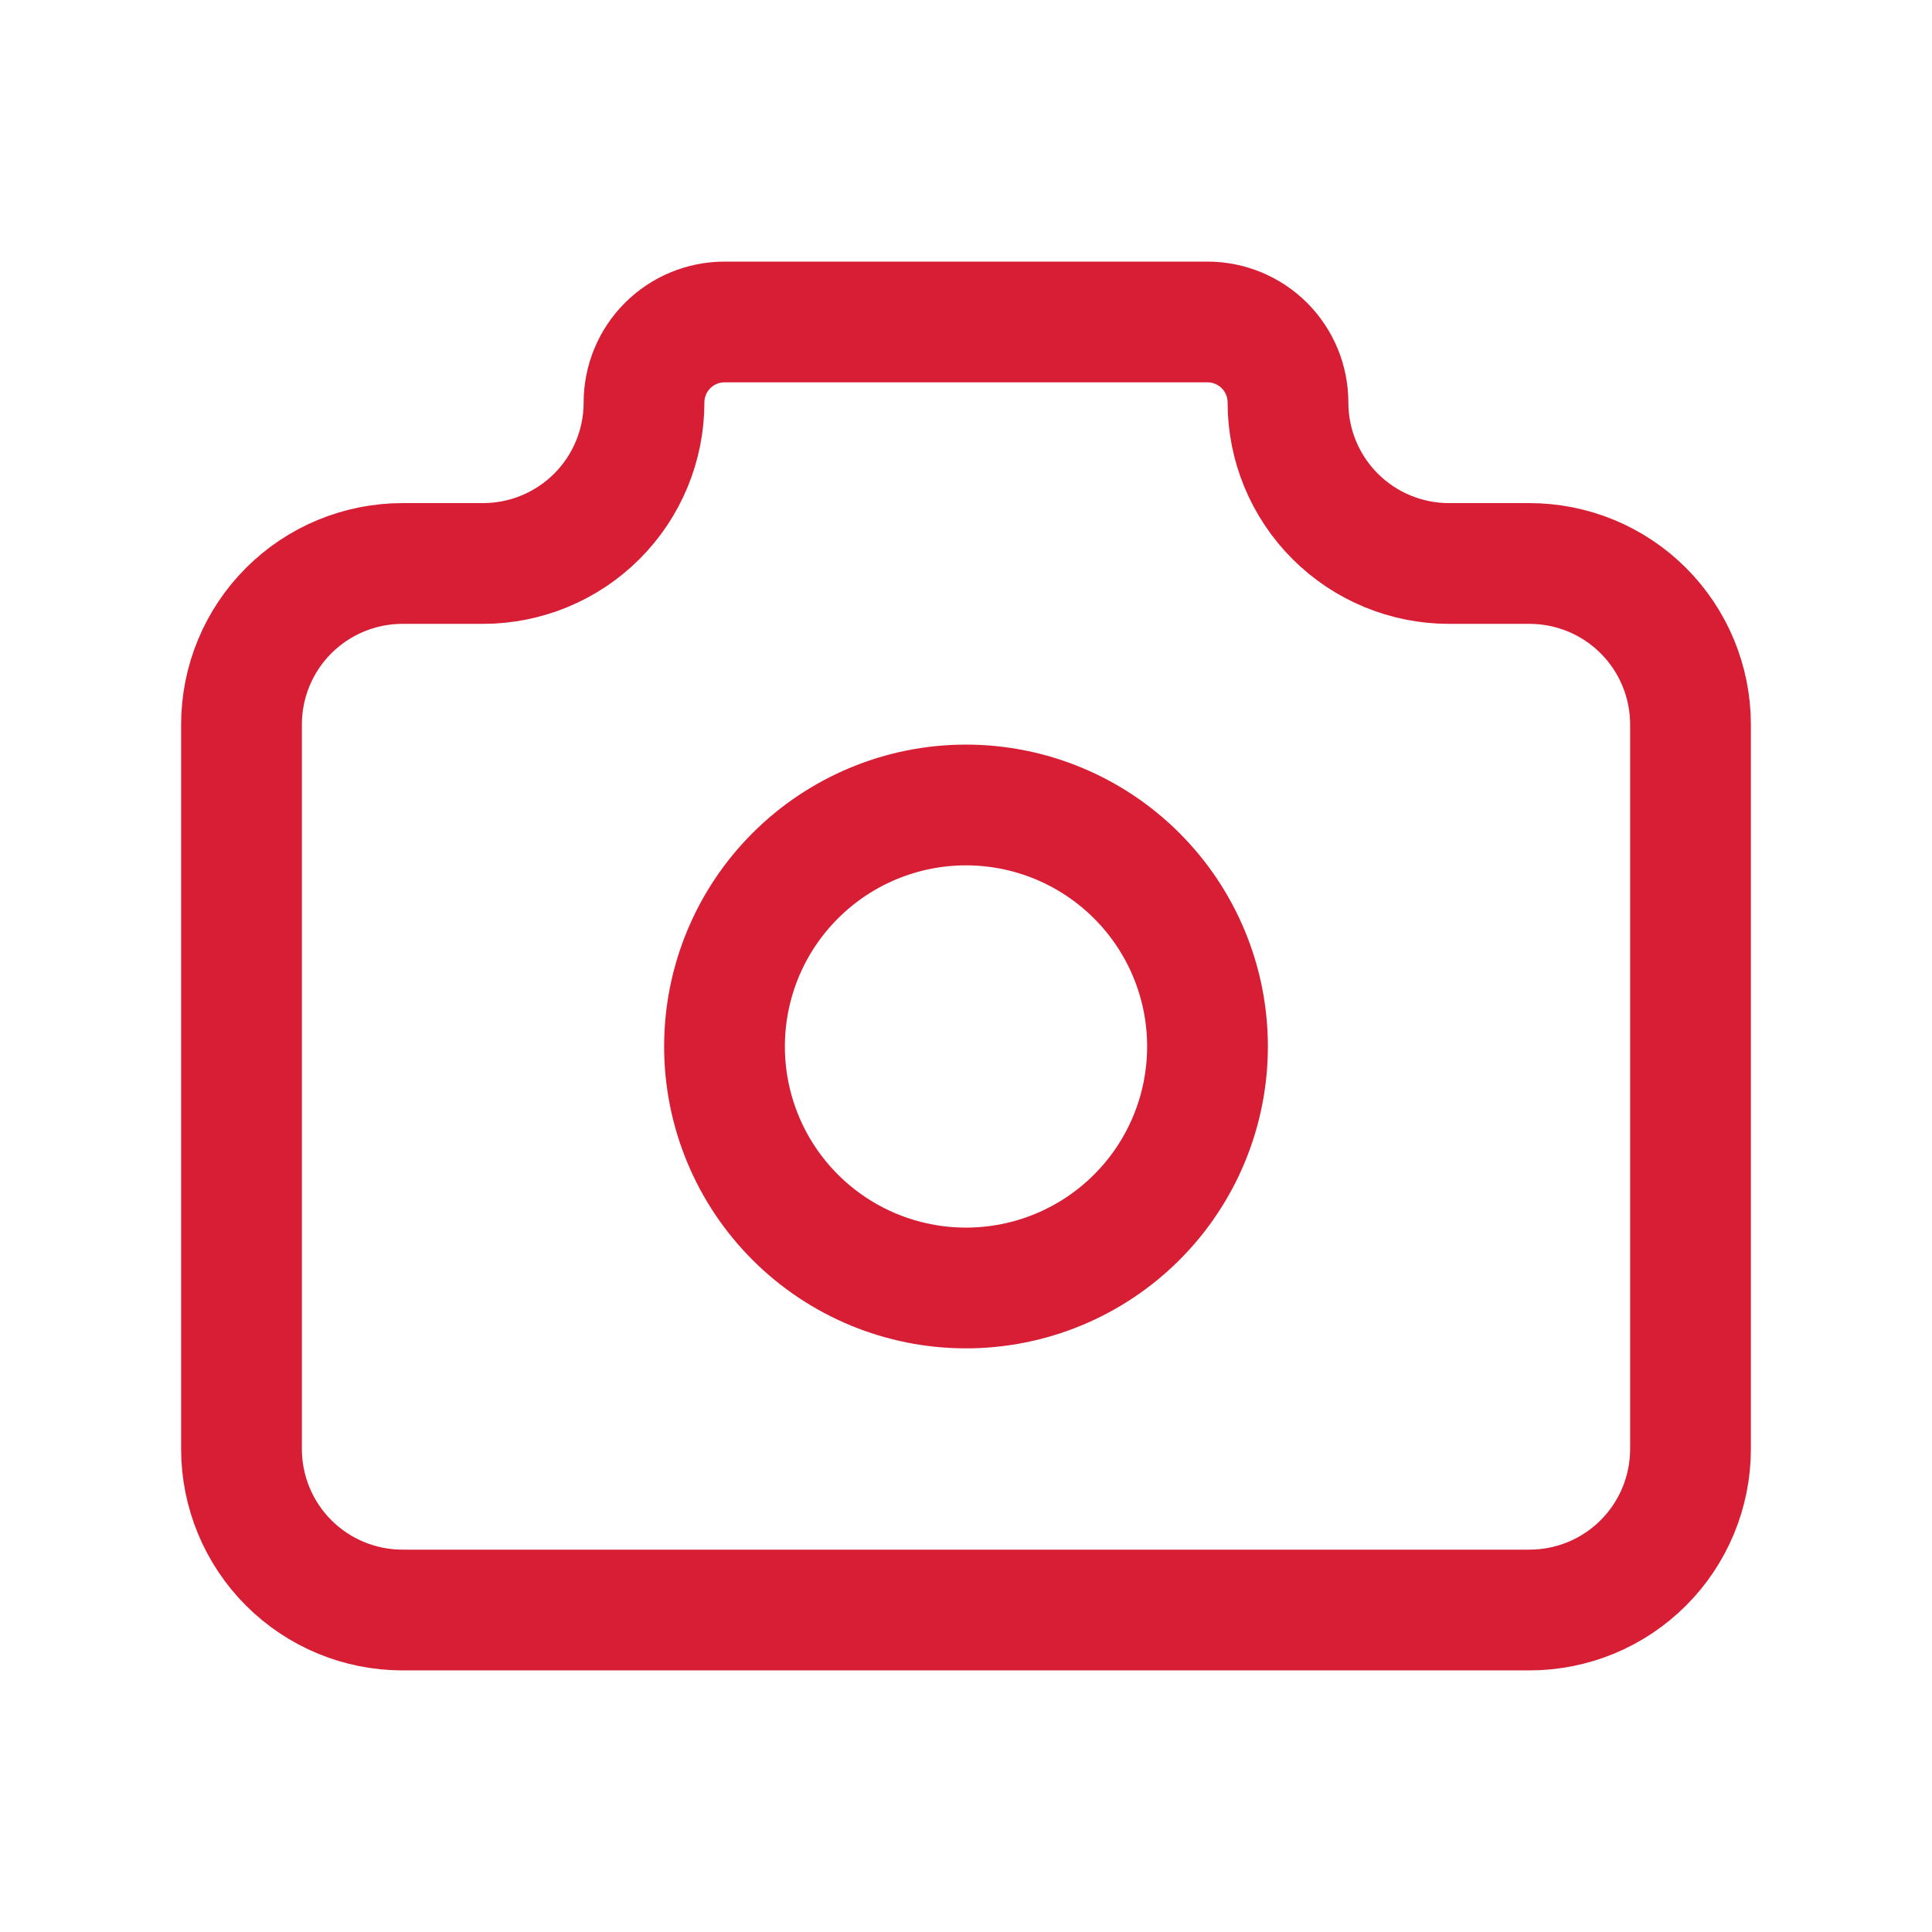
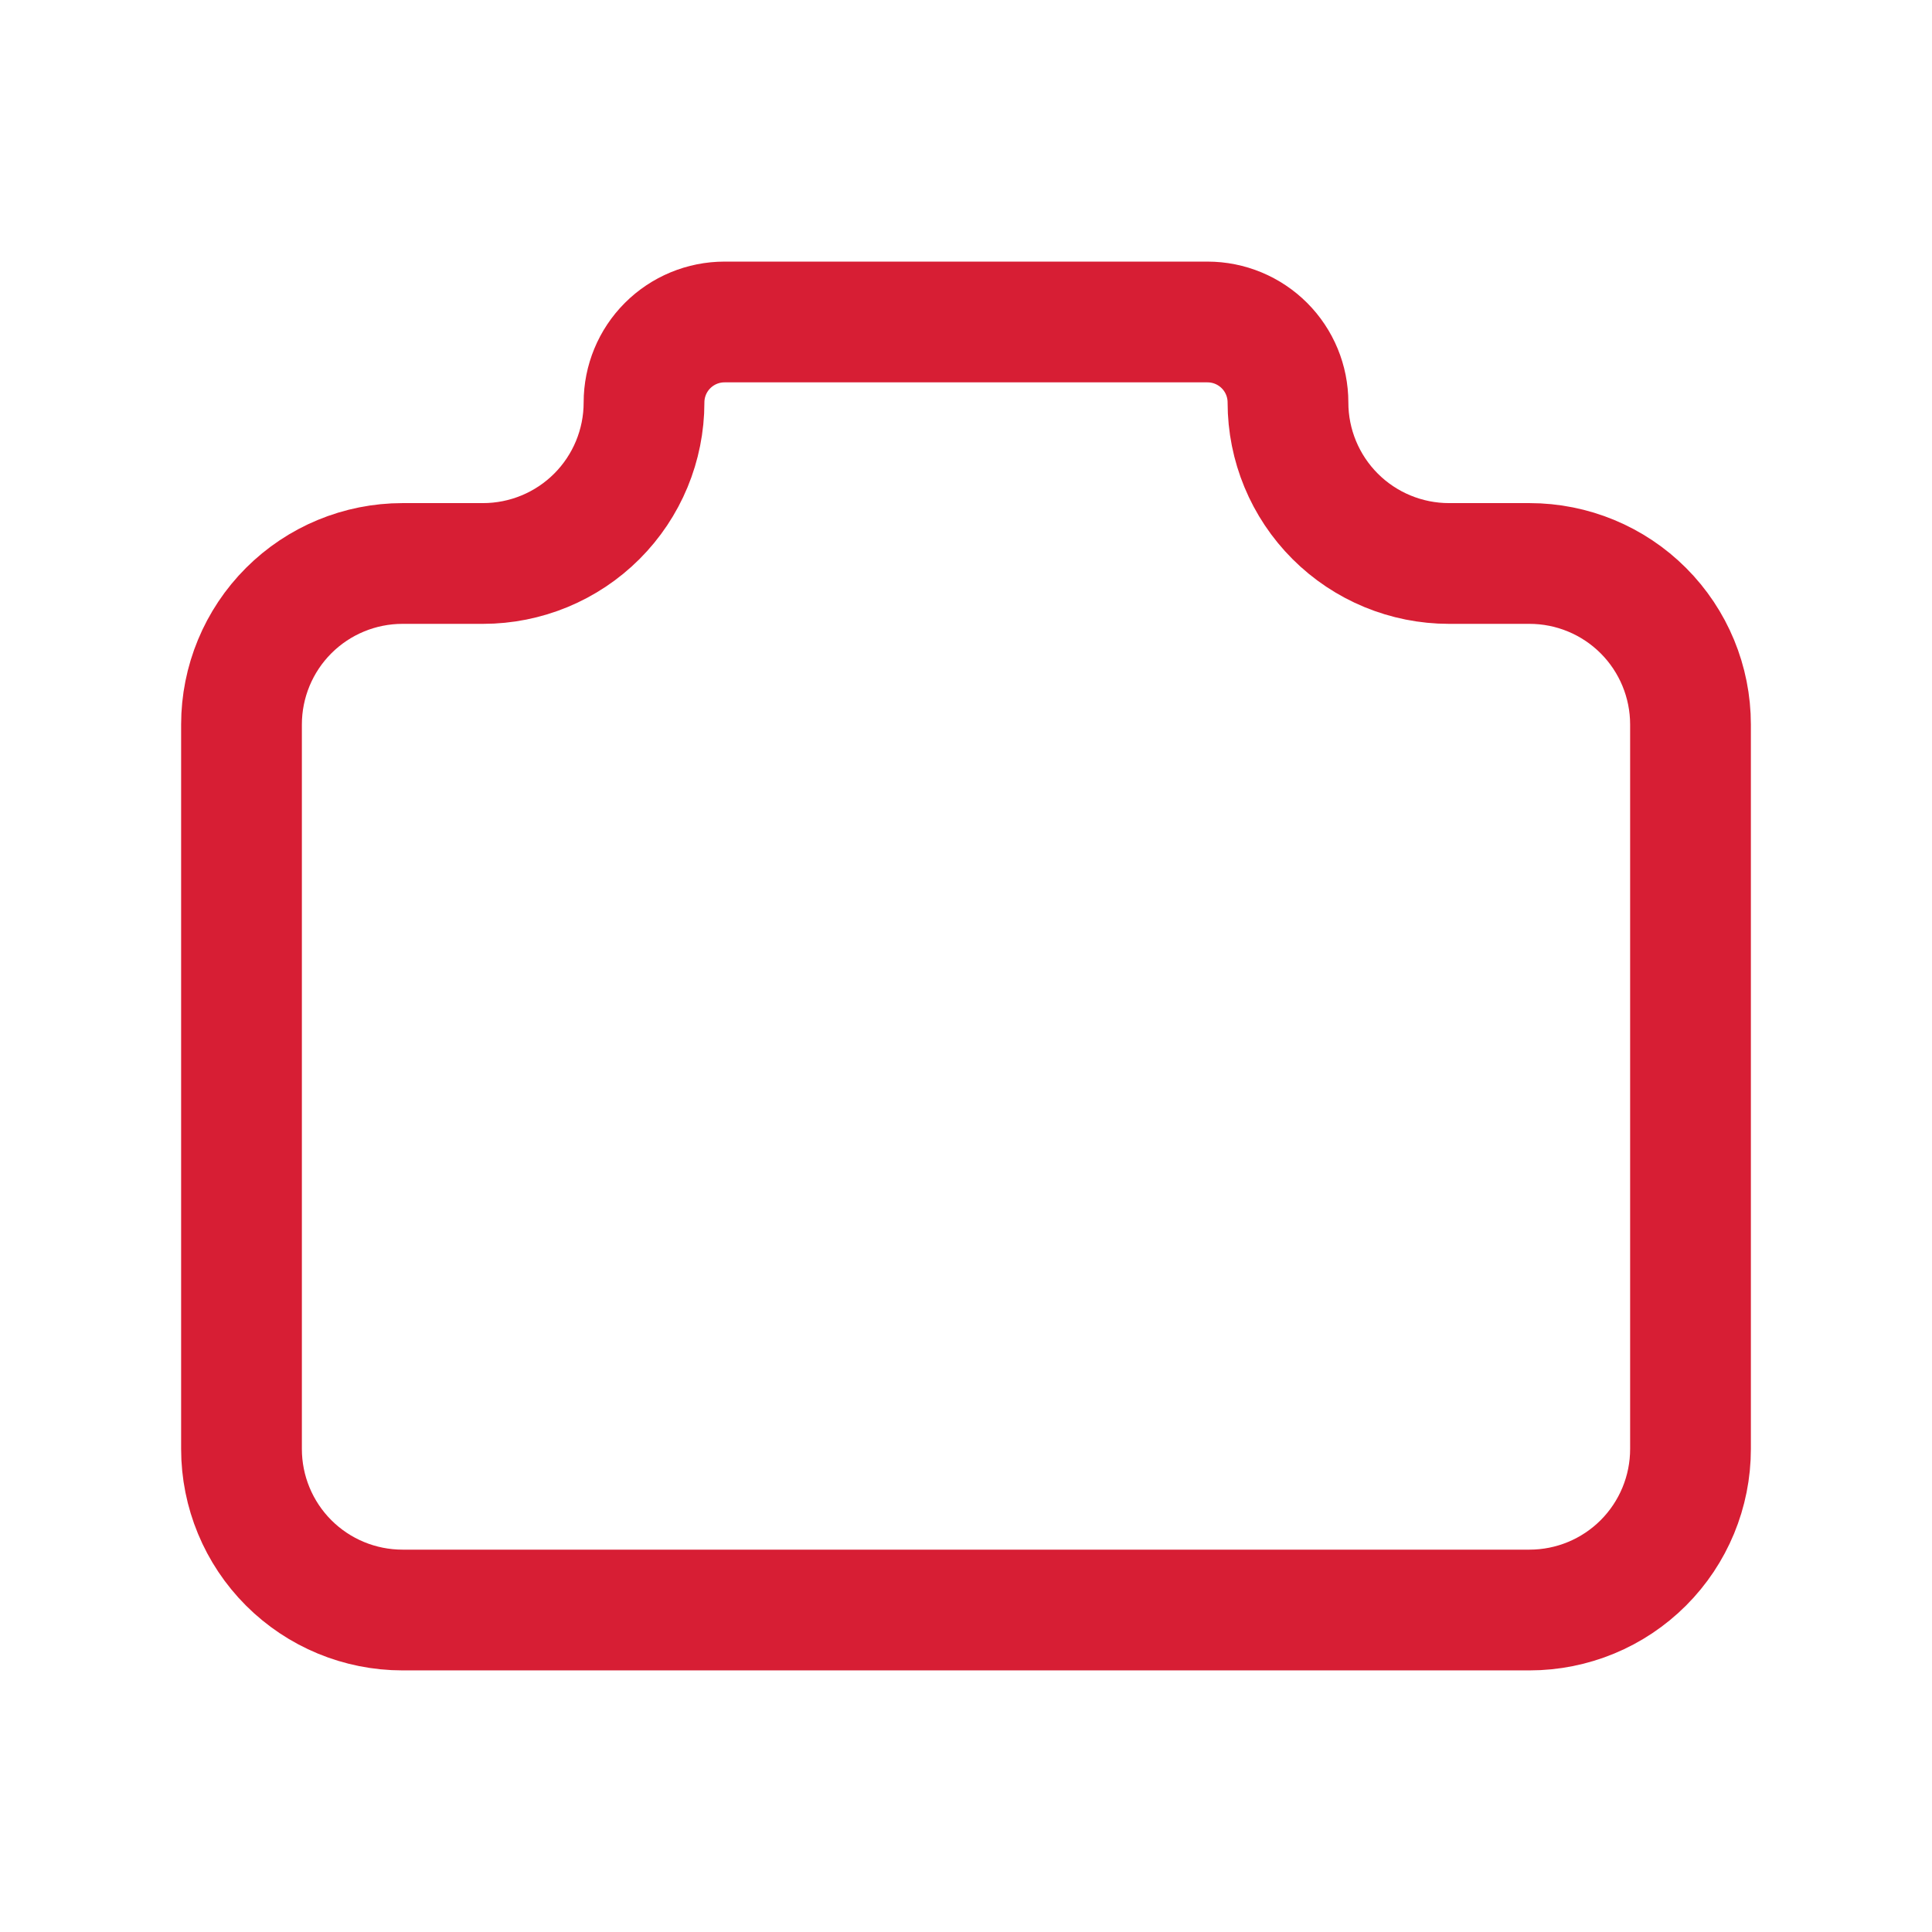
<svg xmlns="http://www.w3.org/2000/svg" width="32" height="32" viewBox="0 0 32 32" fill="none">
  <path d="M6.667 9.333H8C8.707 9.333 9.386 9.052 9.886 8.552C10.386 8.052 10.667 7.374 10.667 6.667C10.667 6.313 10.807 5.974 11.057 5.724C11.307 5.474 11.646 5.333 12 5.333H20C20.354 5.333 20.693 5.474 20.943 5.724C21.193 5.974 21.333 6.313 21.333 6.667C21.333 7.374 21.614 8.052 22.114 8.552C22.614 9.052 23.293 9.333 24 9.333H25.333C26.041 9.333 26.719 9.614 27.219 10.114C27.719 10.614 28 11.293 28 12V24C28 24.707 27.719 25.386 27.219 25.886C26.719 26.386 26.041 26.667 25.333 26.667H6.667C5.959 26.667 5.281 26.386 4.781 25.886C4.281 25.386 4 24.707 4 24V12C4 11.293 4.281 10.614 4.781 10.114C5.281 9.614 5.959 9.333 6.667 9.333Z" stroke="#D71E34" stroke-width="2" stroke-linecap="round" stroke-linejoin="round" />
-   <path d="M12 17.333C12 18.394 12.421 19.412 13.172 20.162C13.922 20.912 14.939 21.333 16 21.333C17.061 21.333 18.078 20.912 18.828 20.162C19.579 19.412 20 18.394 20 17.333C20 16.272 19.579 15.255 18.828 14.505C18.078 13.755 17.061 13.333 16 13.333C14.939 13.333 13.922 13.755 13.172 14.505C12.421 15.255 12 16.272 12 17.333Z" stroke="#D71E34" stroke-width="2" stroke-linecap="round" stroke-linejoin="round" />
</svg>